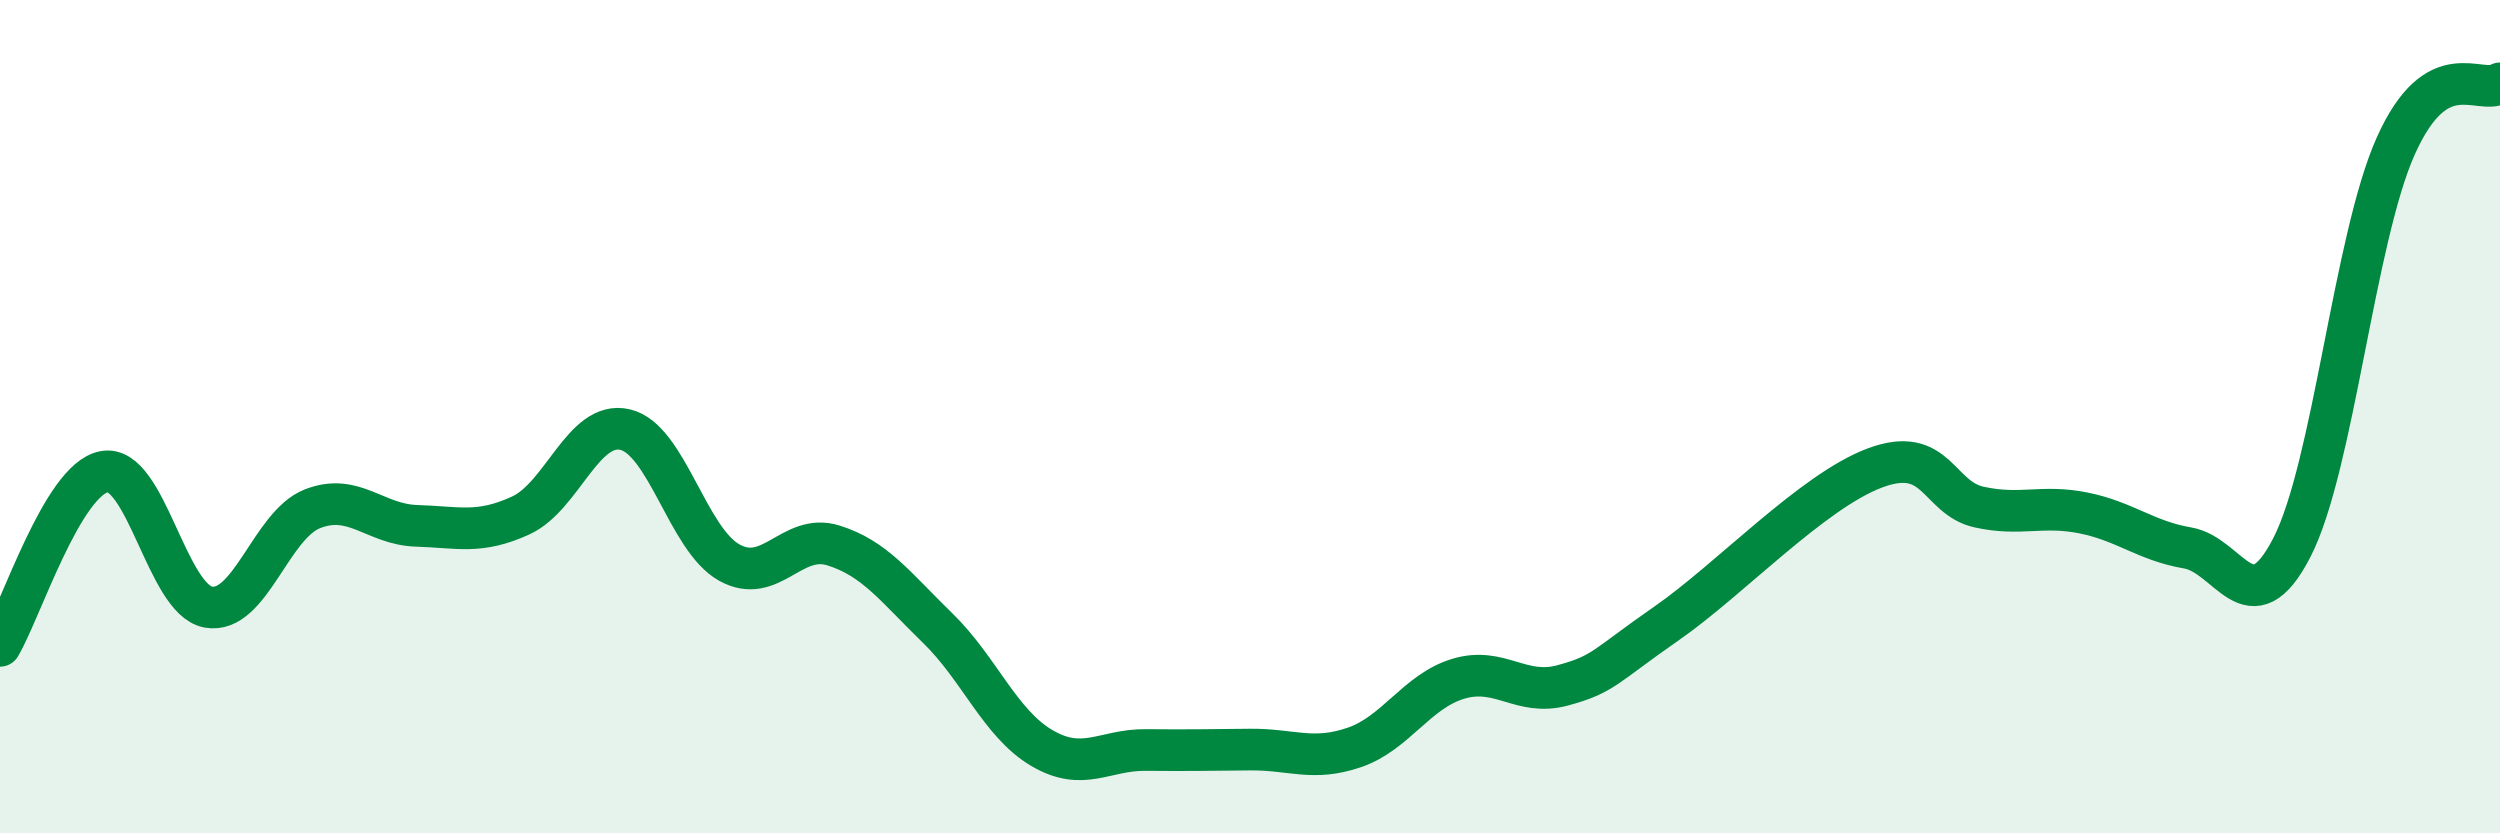
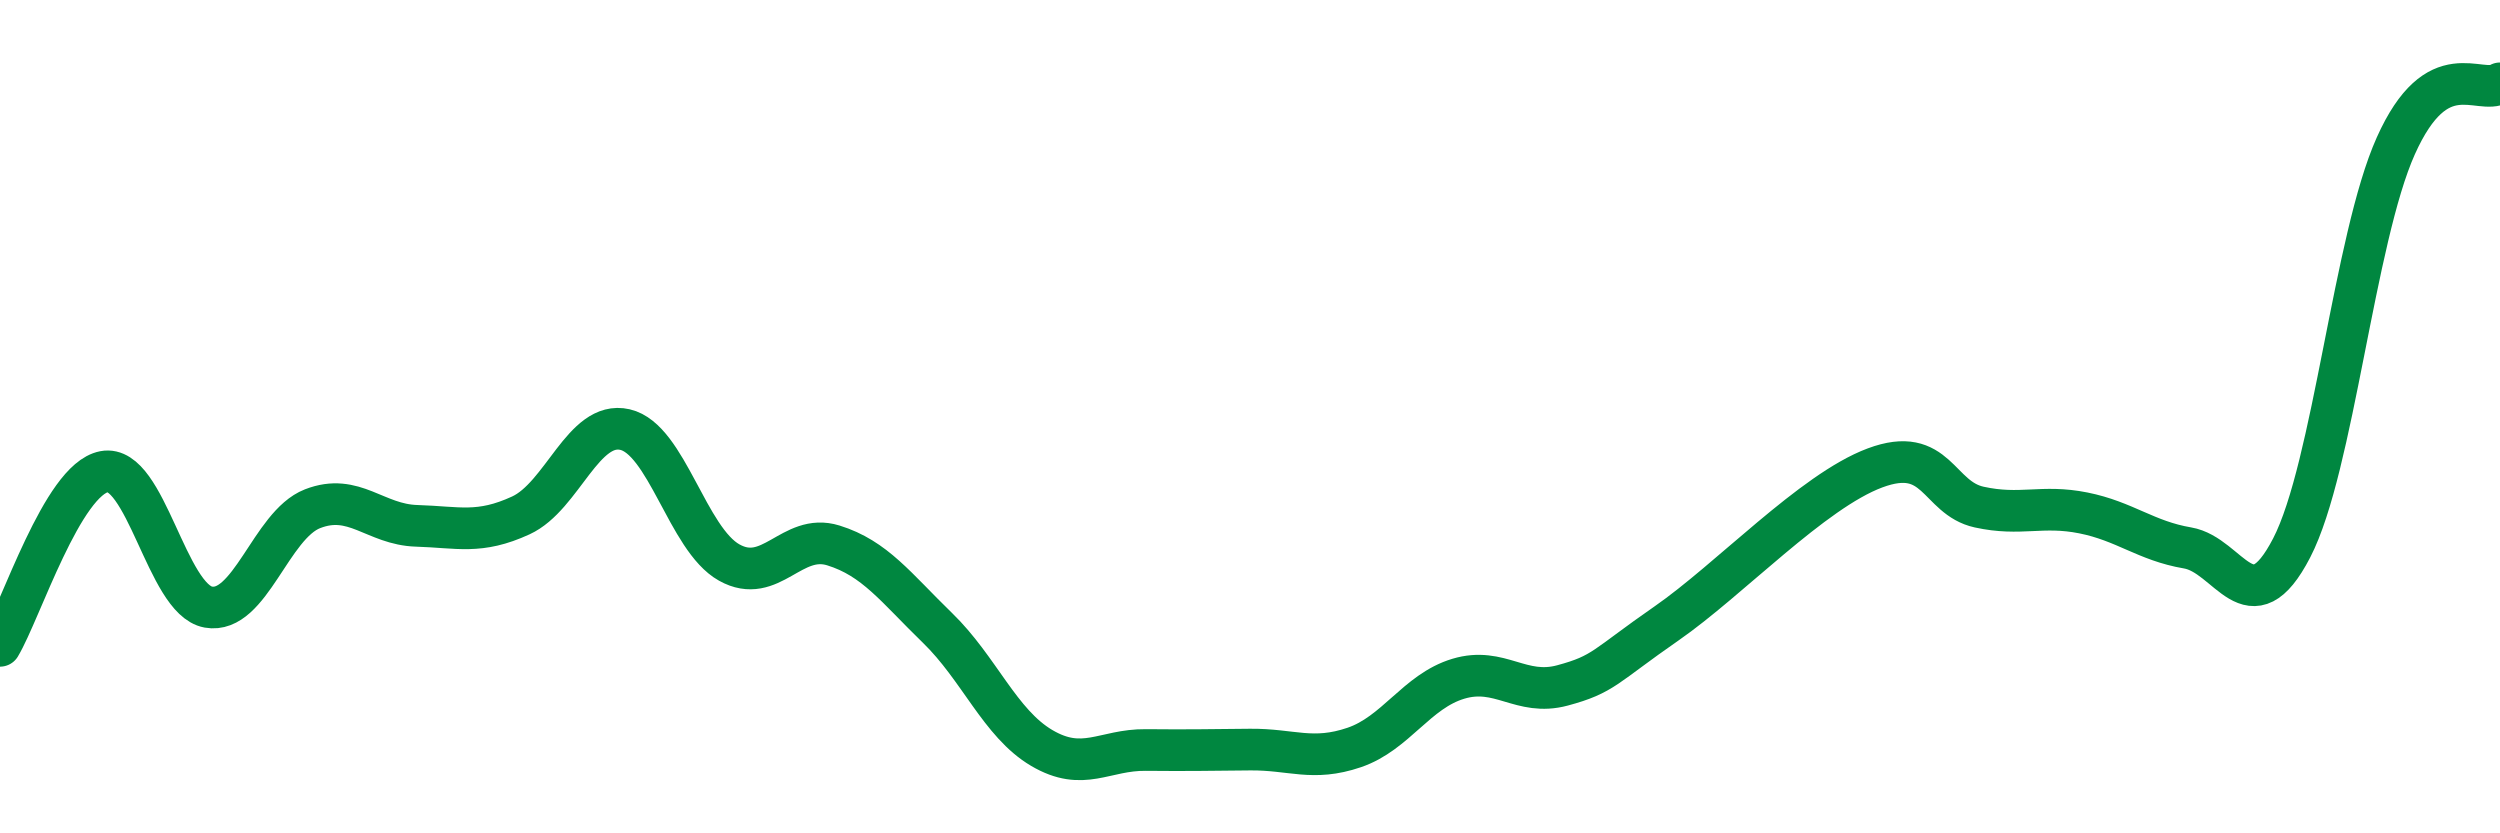
<svg xmlns="http://www.w3.org/2000/svg" width="60" height="20" viewBox="0 0 60 20">
-   <path d="M 0,15.5 C 0.5,14.66 1.5,11.51 2.5,11.32 C 3.5,11.13 4,14.39 5,14.57 C 6,14.75 6.5,12.6 7.5,12.21 C 8.5,11.82 9,12.59 10,12.62 C 11,12.65 11.5,12.83 12.5,12.37 C 13.5,11.91 14,10.08 15,10.31 C 16,10.54 16.5,12.94 17.5,13.5 C 18.5,14.06 19,12.78 20,13.09 C 21,13.4 21.5,14.1 22.5,15.07 C 23.5,16.04 24,17.36 25,17.95 C 26,18.54 26.5,17.99 27.5,18 C 28.5,18.01 29,18 30,17.99 C 31,17.98 31.5,18.28 32.5,17.94 C 33.5,17.6 34,16.59 35,16.29 C 36,15.99 36.5,16.72 37.5,16.45 C 38.5,16.18 38.5,16 40,14.96 C 41.5,13.92 43.5,11.79 45,11.23 C 46.5,10.67 46.5,11.95 47.5,12.17 C 48.5,12.39 49,12.11 50,12.31 C 51,12.51 51.5,12.98 52.5,13.15 C 53.5,13.32 54,15.08 55,13.15 C 56,11.22 56.5,5.73 57.5,3.5 C 58.5,1.27 59.5,2.3 60,2L60 20L0 20Z" fill="#008740" opacity="0.1" stroke-linecap="round" stroke-linejoin="round" />
  <path d="M 0,15.5 C 0.5,14.66 1.5,11.51 2.5,11.32 C 3.5,11.13 4,14.39 5,14.57 C 6,14.75 6.5,12.6 7.5,12.21 C 8.5,11.82 9,12.59 10,12.62 C 11,12.65 11.5,12.83 12.5,12.37 C 13.5,11.91 14,10.08 15,10.31 C 16,10.54 16.5,12.94 17.5,13.5 C 18.5,14.06 19,12.78 20,13.09 C 21,13.4 21.5,14.1 22.5,15.07 C 23.5,16.04 24,17.36 25,17.95 C 26,18.54 26.5,17.99 27.5,18 C 28.5,18.01 29,18 30,17.99 C 31,17.98 31.5,18.28 32.5,17.94 C 33.5,17.6 34,16.59 35,16.29 C 36,15.99 36.5,16.72 37.5,16.45 C 38.5,16.18 38.5,16 40,14.96 C 41.5,13.92 43.5,11.79 45,11.23 C 46.5,10.67 46.5,11.95 47.5,12.17 C 48.5,12.39 49,12.11 50,12.31 C 51,12.51 51.5,12.98 52.5,13.15 C 53.5,13.32 54,15.08 55,13.15 C 56,11.22 56.5,5.73 57.5,3.5 C 58.5,1.27 59.5,2.3 60,2" stroke="#008740" stroke-width="1" fill="none" stroke-linecap="round" stroke-linejoin="round" />
</svg>